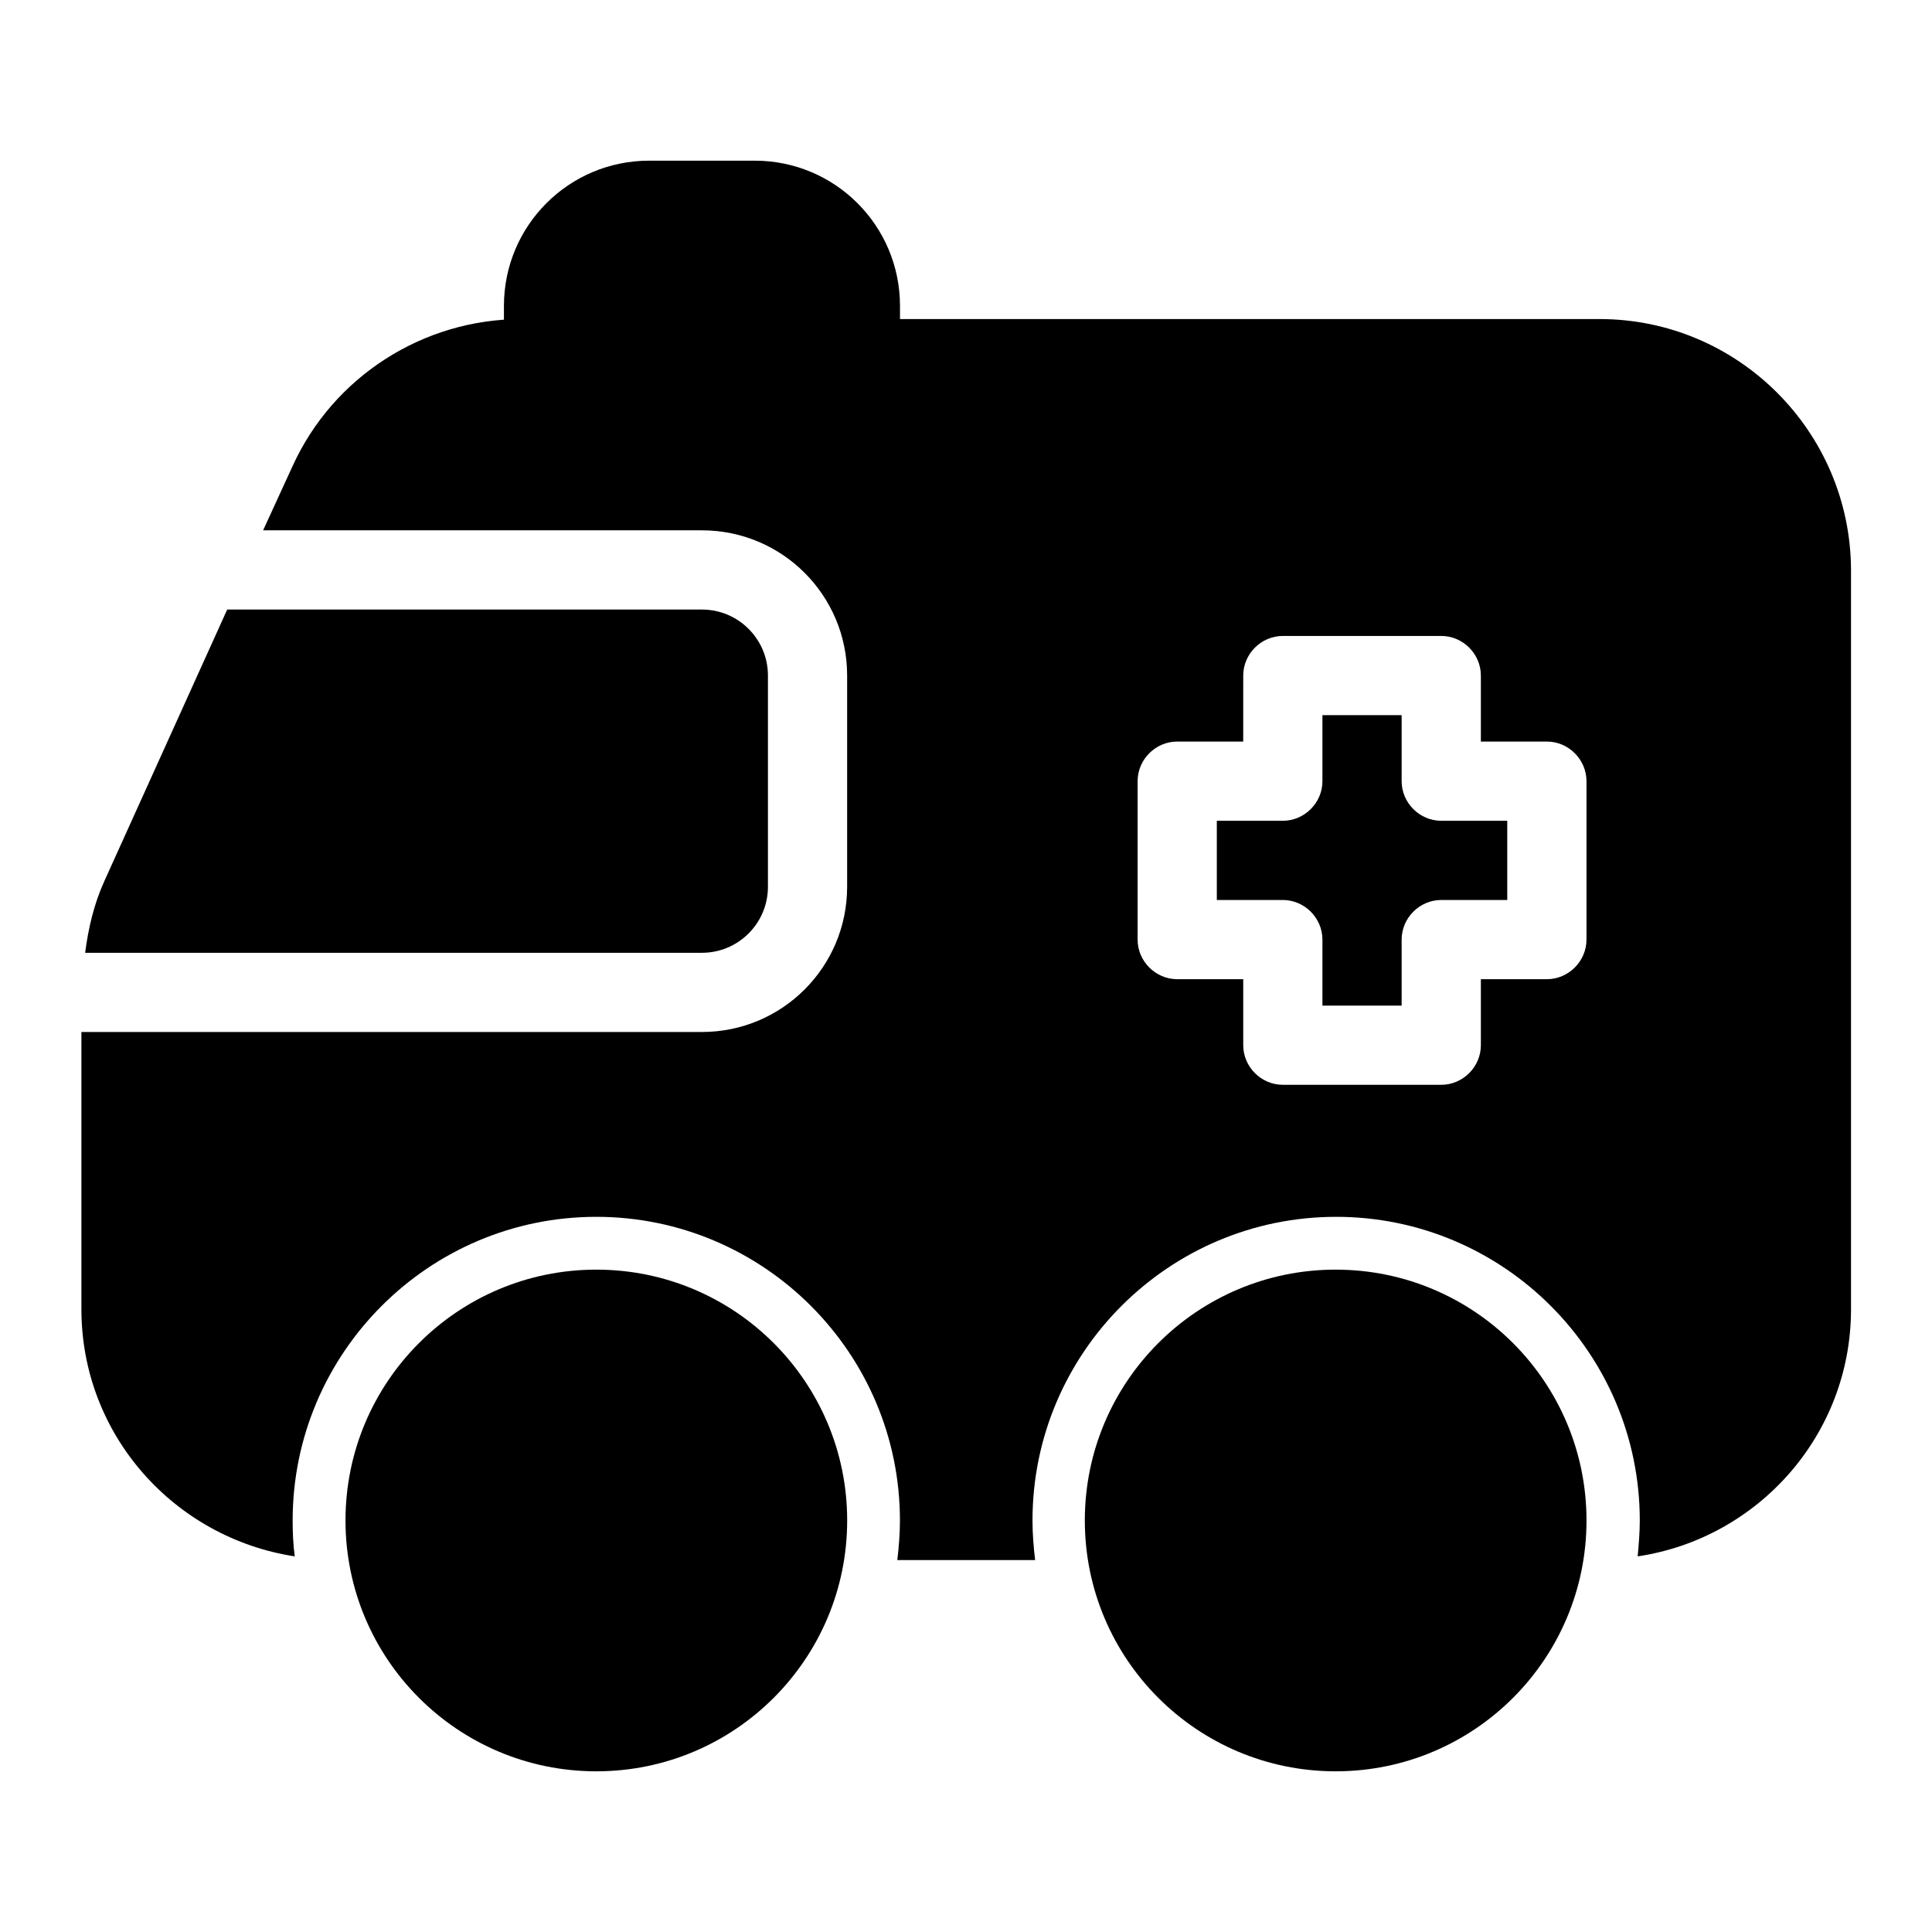
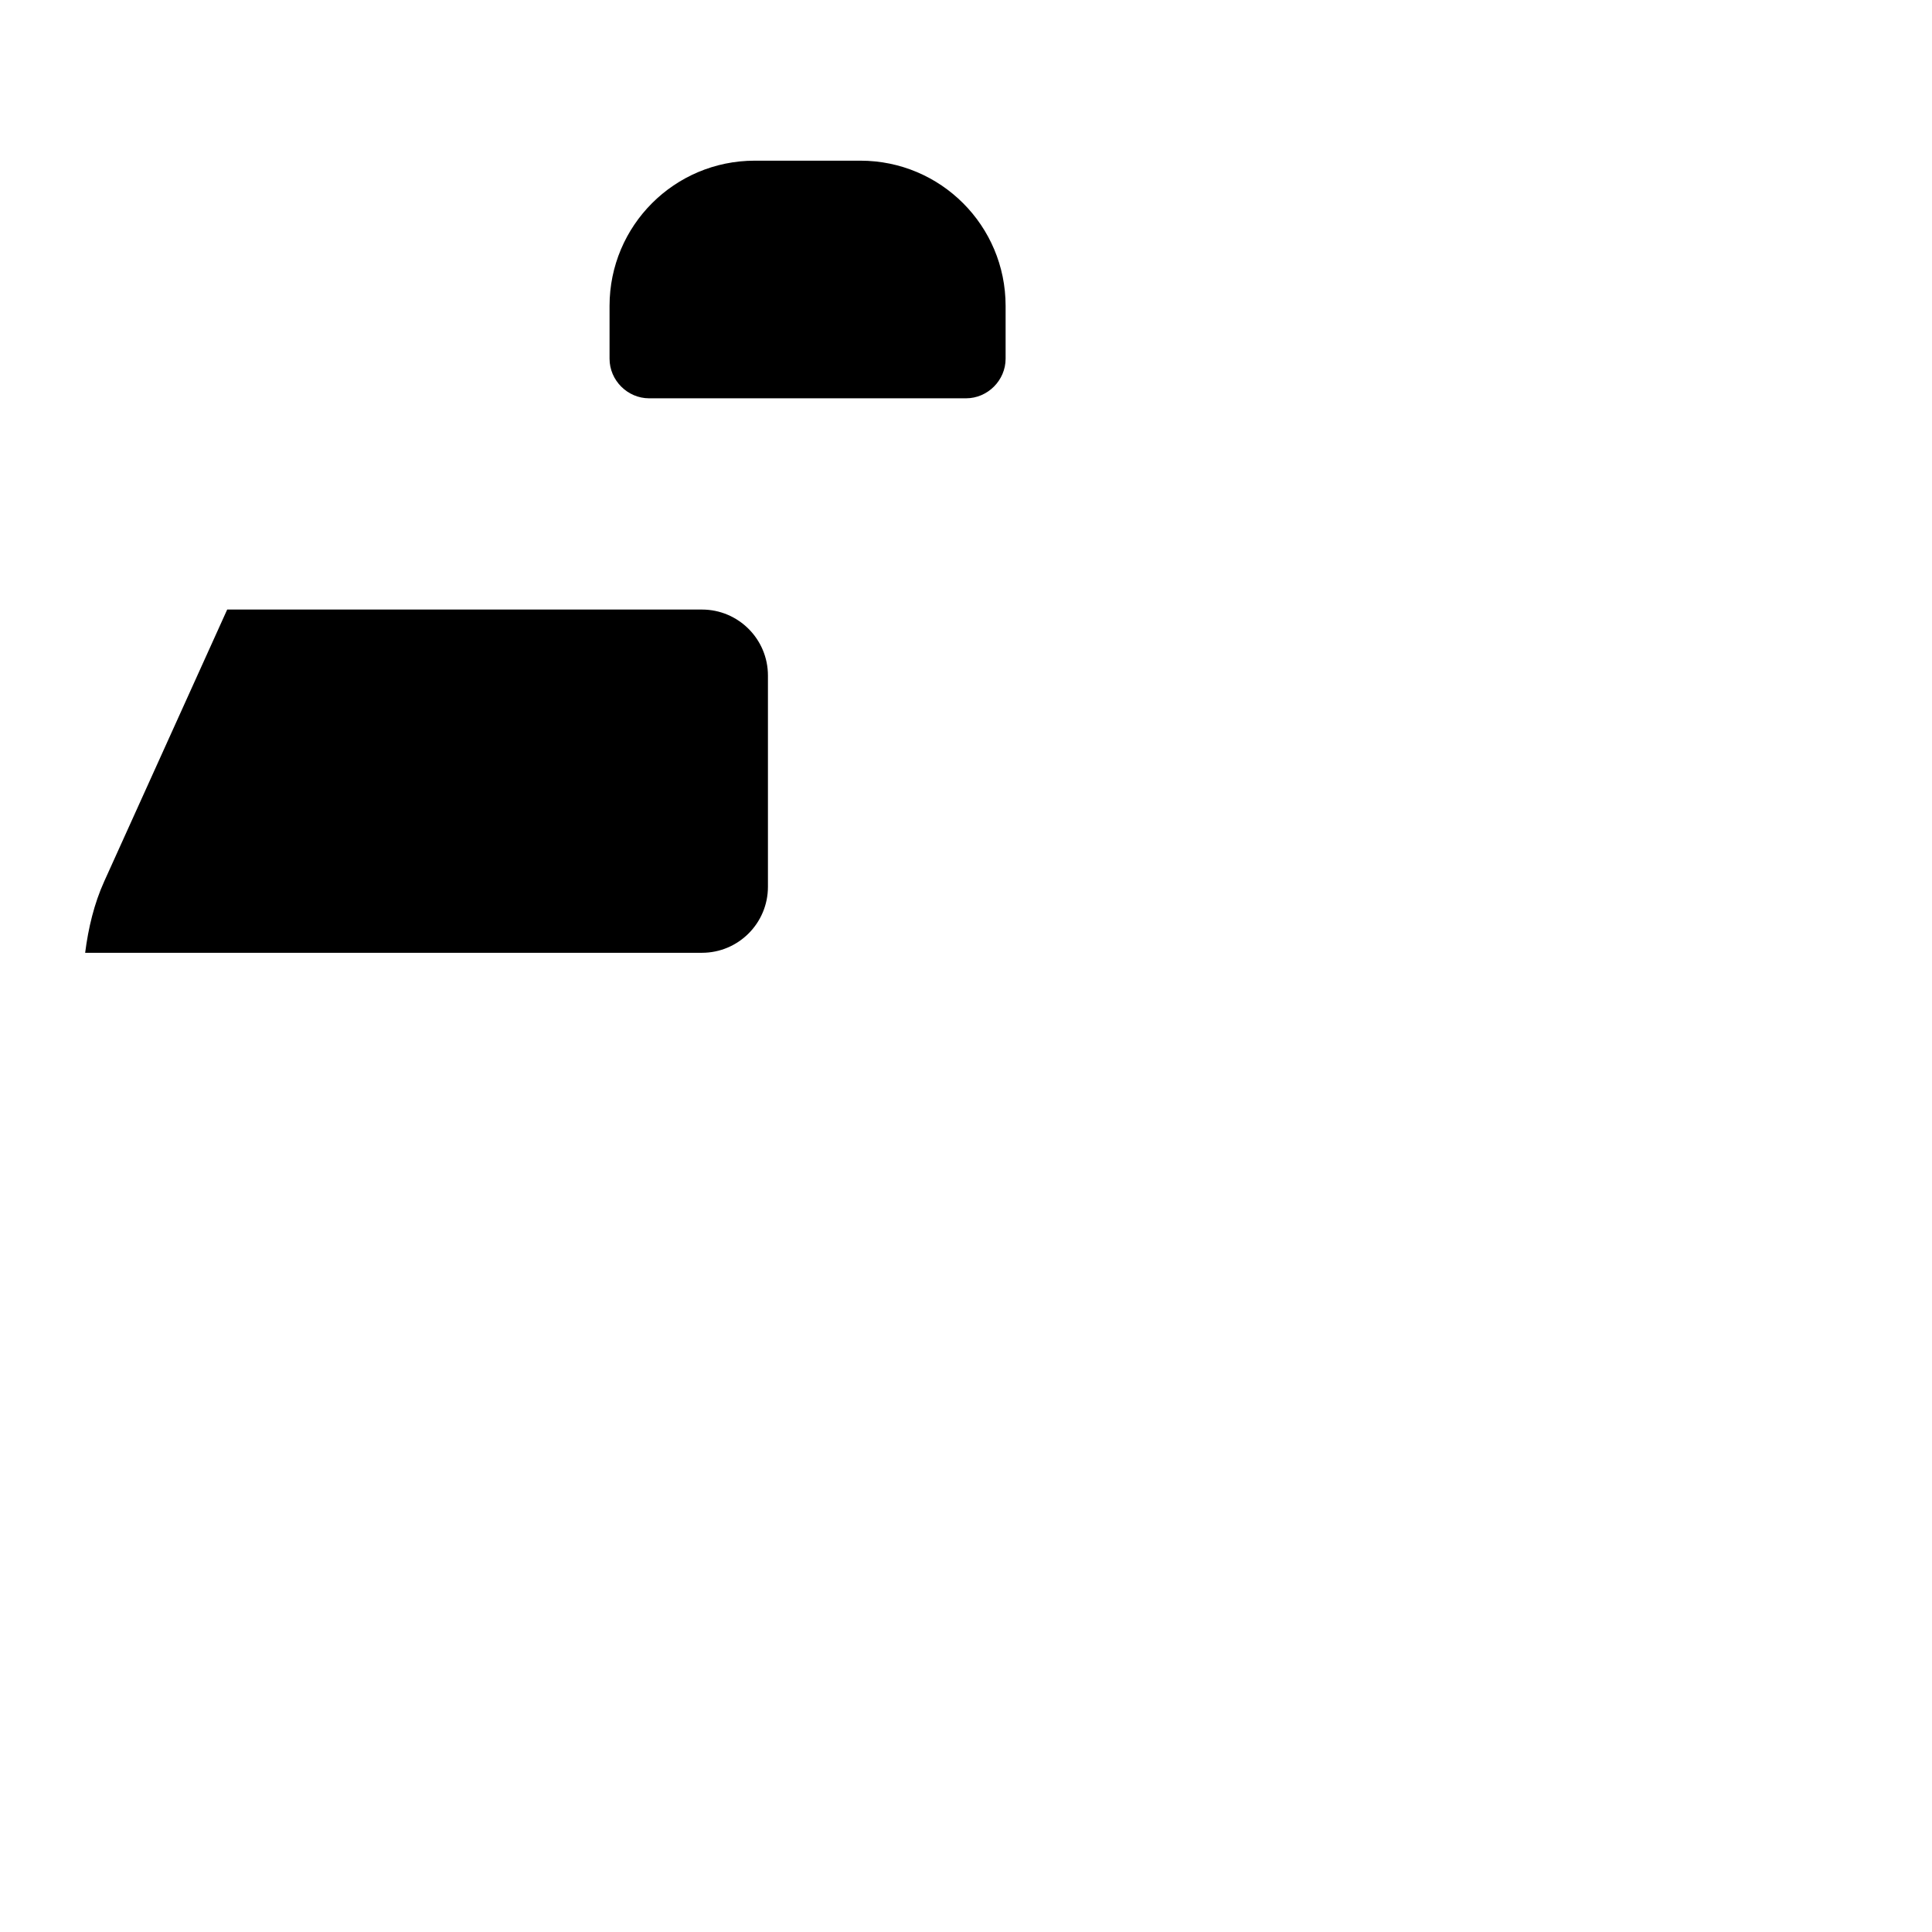
<svg xmlns="http://www.w3.org/2000/svg" fill="#000000" width="800px" height="800px" version="1.1" viewBox="144 144 512 512">
  <g>
-     <path d="m368.51 546.94c0 36.715-29.762 66.477-66.477 66.477-36.711 0-66.473-29.762-66.473-66.477 0-36.711 29.762-66.473 66.473-66.473 36.715 0 66.477 29.762 66.477 66.473" />
-     <path d="m564.44 546.94c0 36.715-29.762 66.477-66.477 66.477-36.711 0-66.473-29.762-66.473-66.477 0-36.711 29.762-66.473 66.473-66.473 36.715 0 66.477 29.762 66.477 66.473" />
-     <path d="m344.02 186.58h-27.988c-21.273 0-38.484 17.215-38.484 38.484v13.996c0 5.738 4.758 10.496 10.496 10.496h83.969c5.738 0 10.496-4.758 10.496-10.496v-13.996c-0.004-21.27-17.215-38.484-38.488-38.484z" />
-     <path d="m515.45 351.02v-17.492h-20.992v17.492c0 5.738-4.758 10.496-10.496 10.496h-17.492v20.992h17.492c5.738 0 10.496 4.758 10.496 10.496v17.492h20.992v-17.492c0-5.738 4.758-10.496 10.496-10.496h17.492v-20.992h-17.492c-5.734 0-10.496-4.758-10.496-10.496z" />
+     <path d="m344.02 186.58c-21.273 0-38.484 17.215-38.484 38.484v13.996c0 5.738 4.758 10.496 10.496 10.496h83.969c5.738 0 10.496-4.758 10.496-10.496v-13.996c-0.004-21.27-17.215-38.484-38.488-38.484z" />
    <path d="m330.02 396.5c9.656 0 17.492-7.836 17.492-17.492v-55.98c0-9.656-7.836-17.492-17.492-17.492h-125.81l-32.605 72.07c-2.66 5.879-4.199 12.316-5.039 18.895z" />
-     <path d="m567.93 228.56h-285.77c-26.031 0-49.82 15.254-60.598 38.906l-7.836 17.074h116.29c21.273 0 38.484 17.215 38.484 38.484v55.98c0 21.273-17.215 38.484-38.484 38.484h-164.44v73.473c0 33.309 24.629 60.598 56.539 65.496-0.418-3.078-0.559-6.297-0.559-9.516 0-44.363 36.105-80.469 80.469-80.469 44.363 0 80.469 36.105 80.469 80.469 0 3.5-0.281 6.996-0.699 10.496h36.527c-0.418-3.5-0.699-6.996-0.699-10.496 0-44.363 36.105-80.469 80.469-80.469 44.363 0 80.469 36.105 80.469 80.469 0 3.219-0.281 6.438-0.559 9.516 31.906-4.758 56.539-32.188 56.539-65.496v-195.93c-0.141-36.668-29.949-66.477-66.617-66.477zm-3.496 164.44c0 5.738-4.758 10.496-10.496 10.496h-17.492v17.492c0 5.738-4.758 10.496-10.496 10.496h-41.984c-5.738 0-10.496-4.758-10.496-10.496v-17.492h-17.496c-5.738 0-10.496-4.758-10.496-10.496v-41.984c0-5.738 4.758-10.496 10.496-10.496h17.492l0.004-17.492c0-5.738 4.758-10.496 10.496-10.496h41.984c5.738 0 10.496 4.758 10.496 10.496v17.492h17.492c5.738 0 10.496 4.758 10.496 10.496z" />
  </g>
</svg>